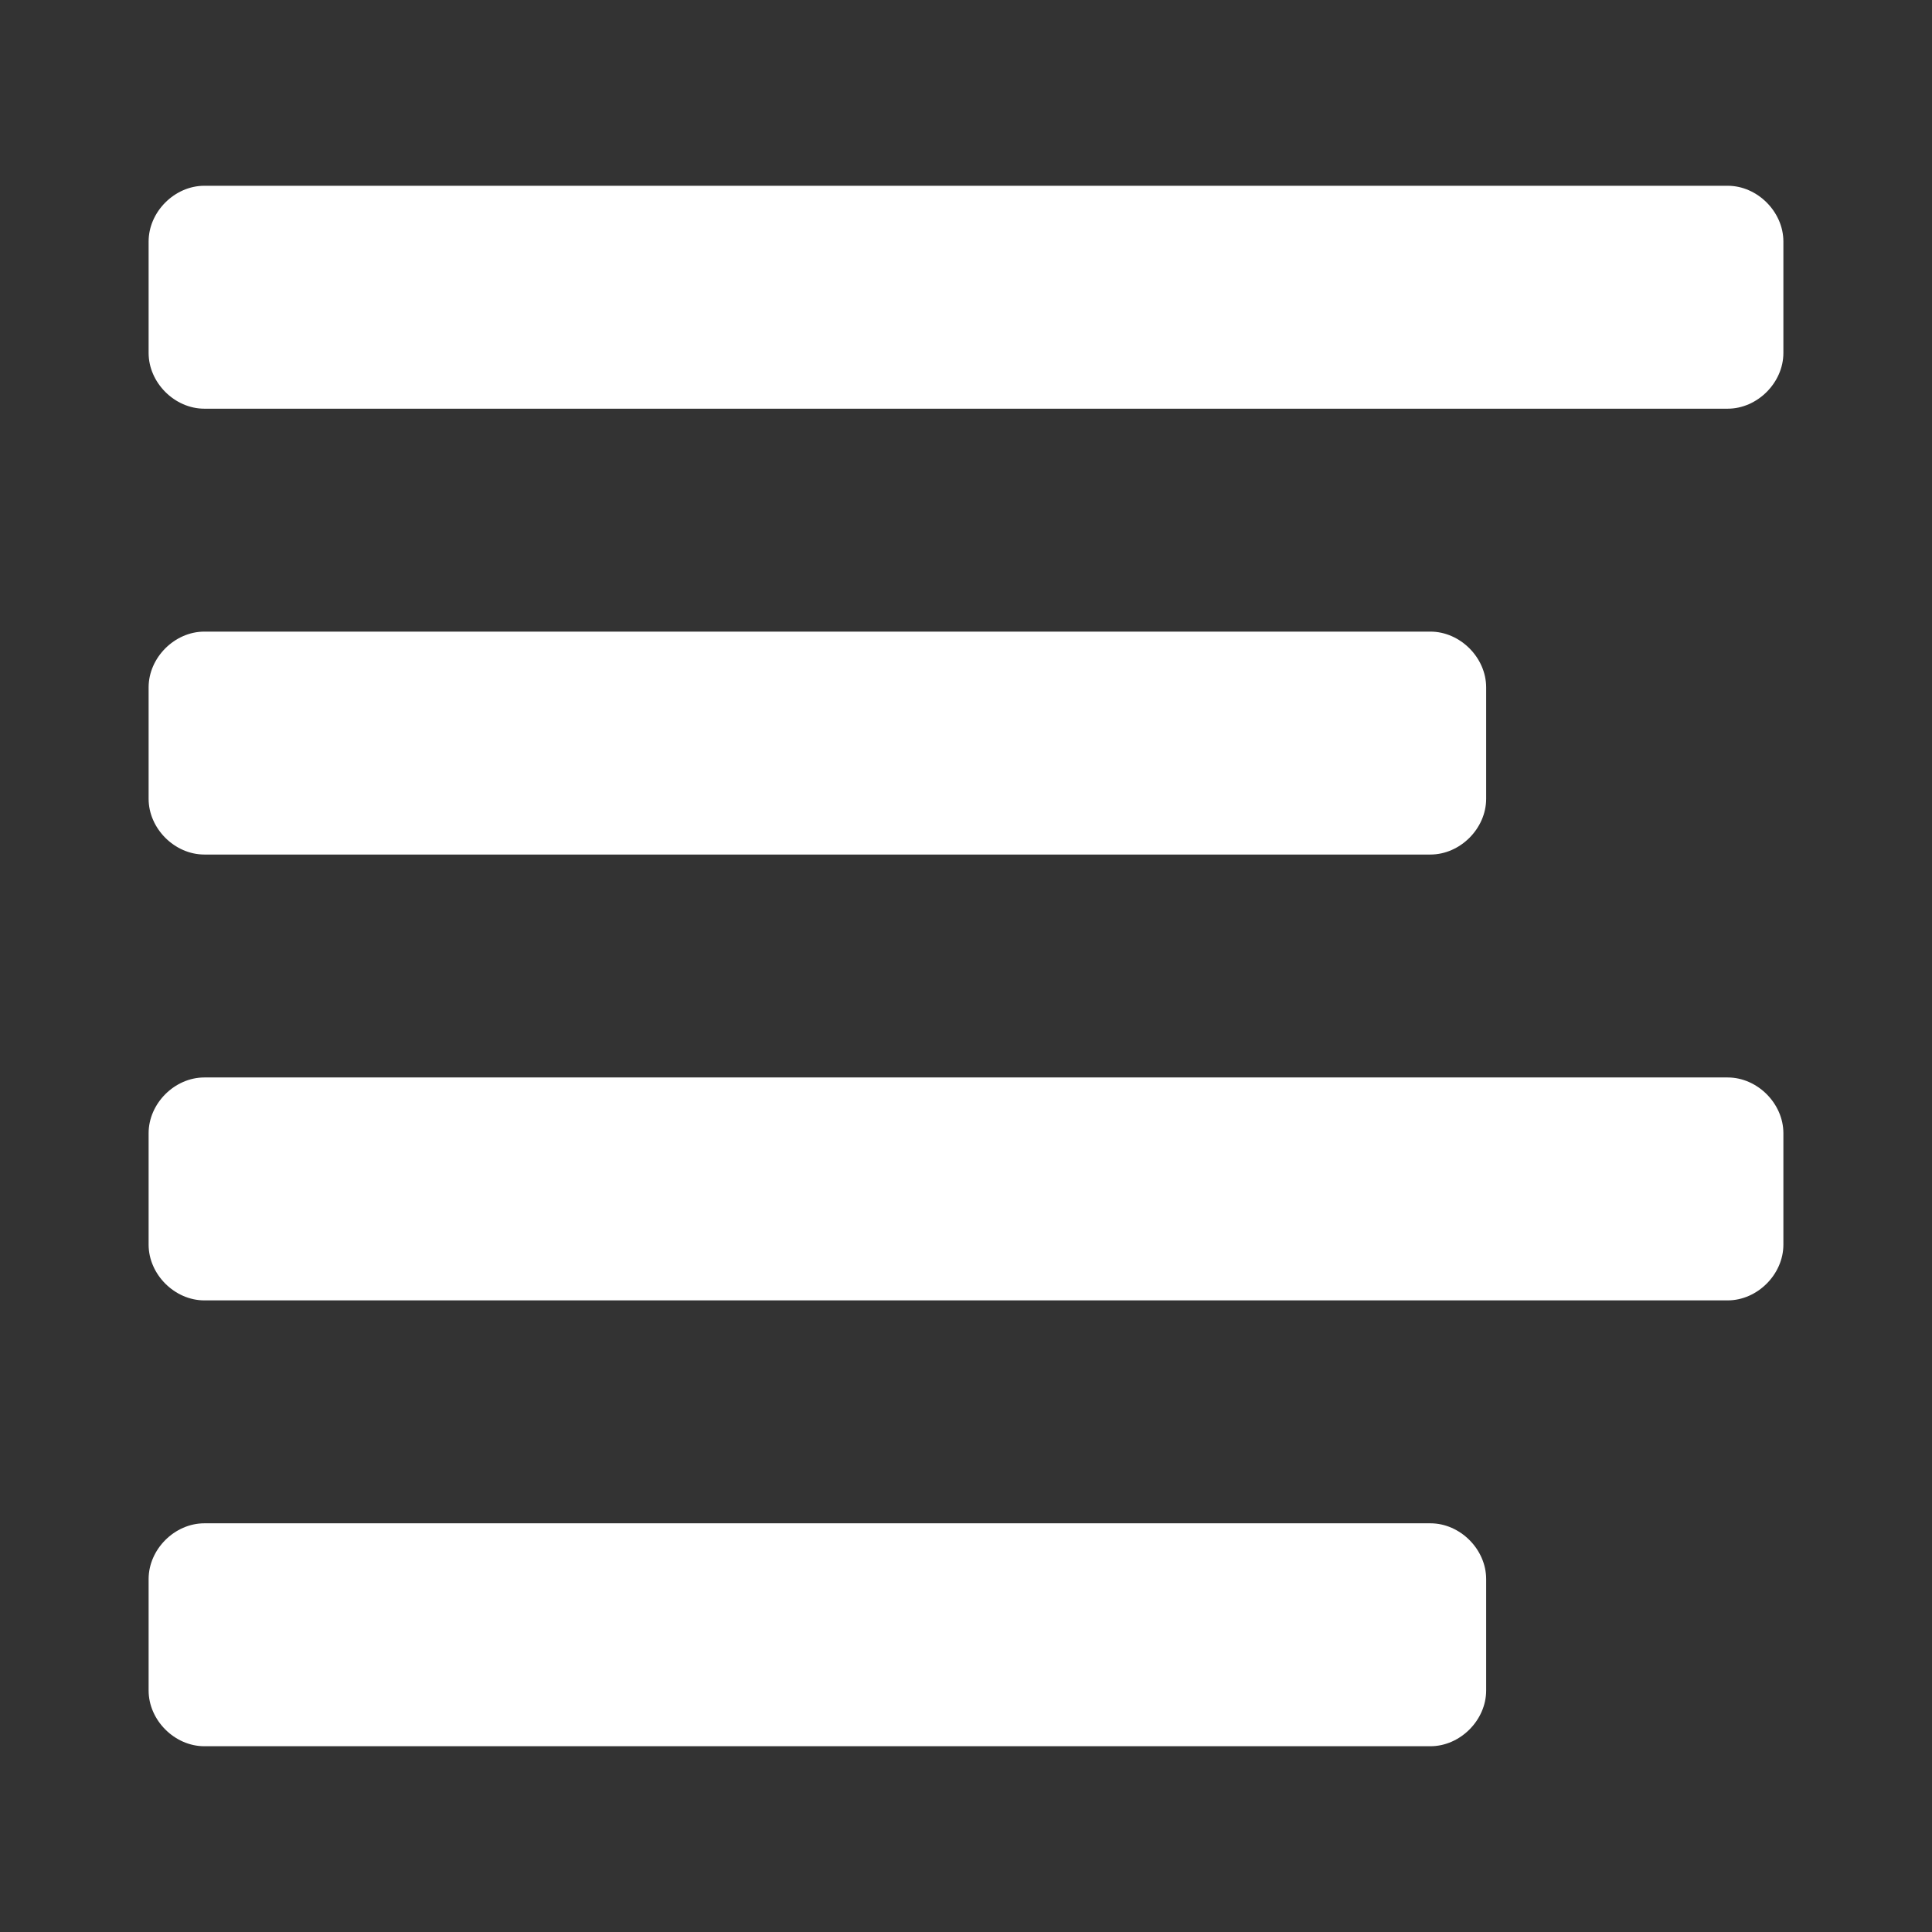
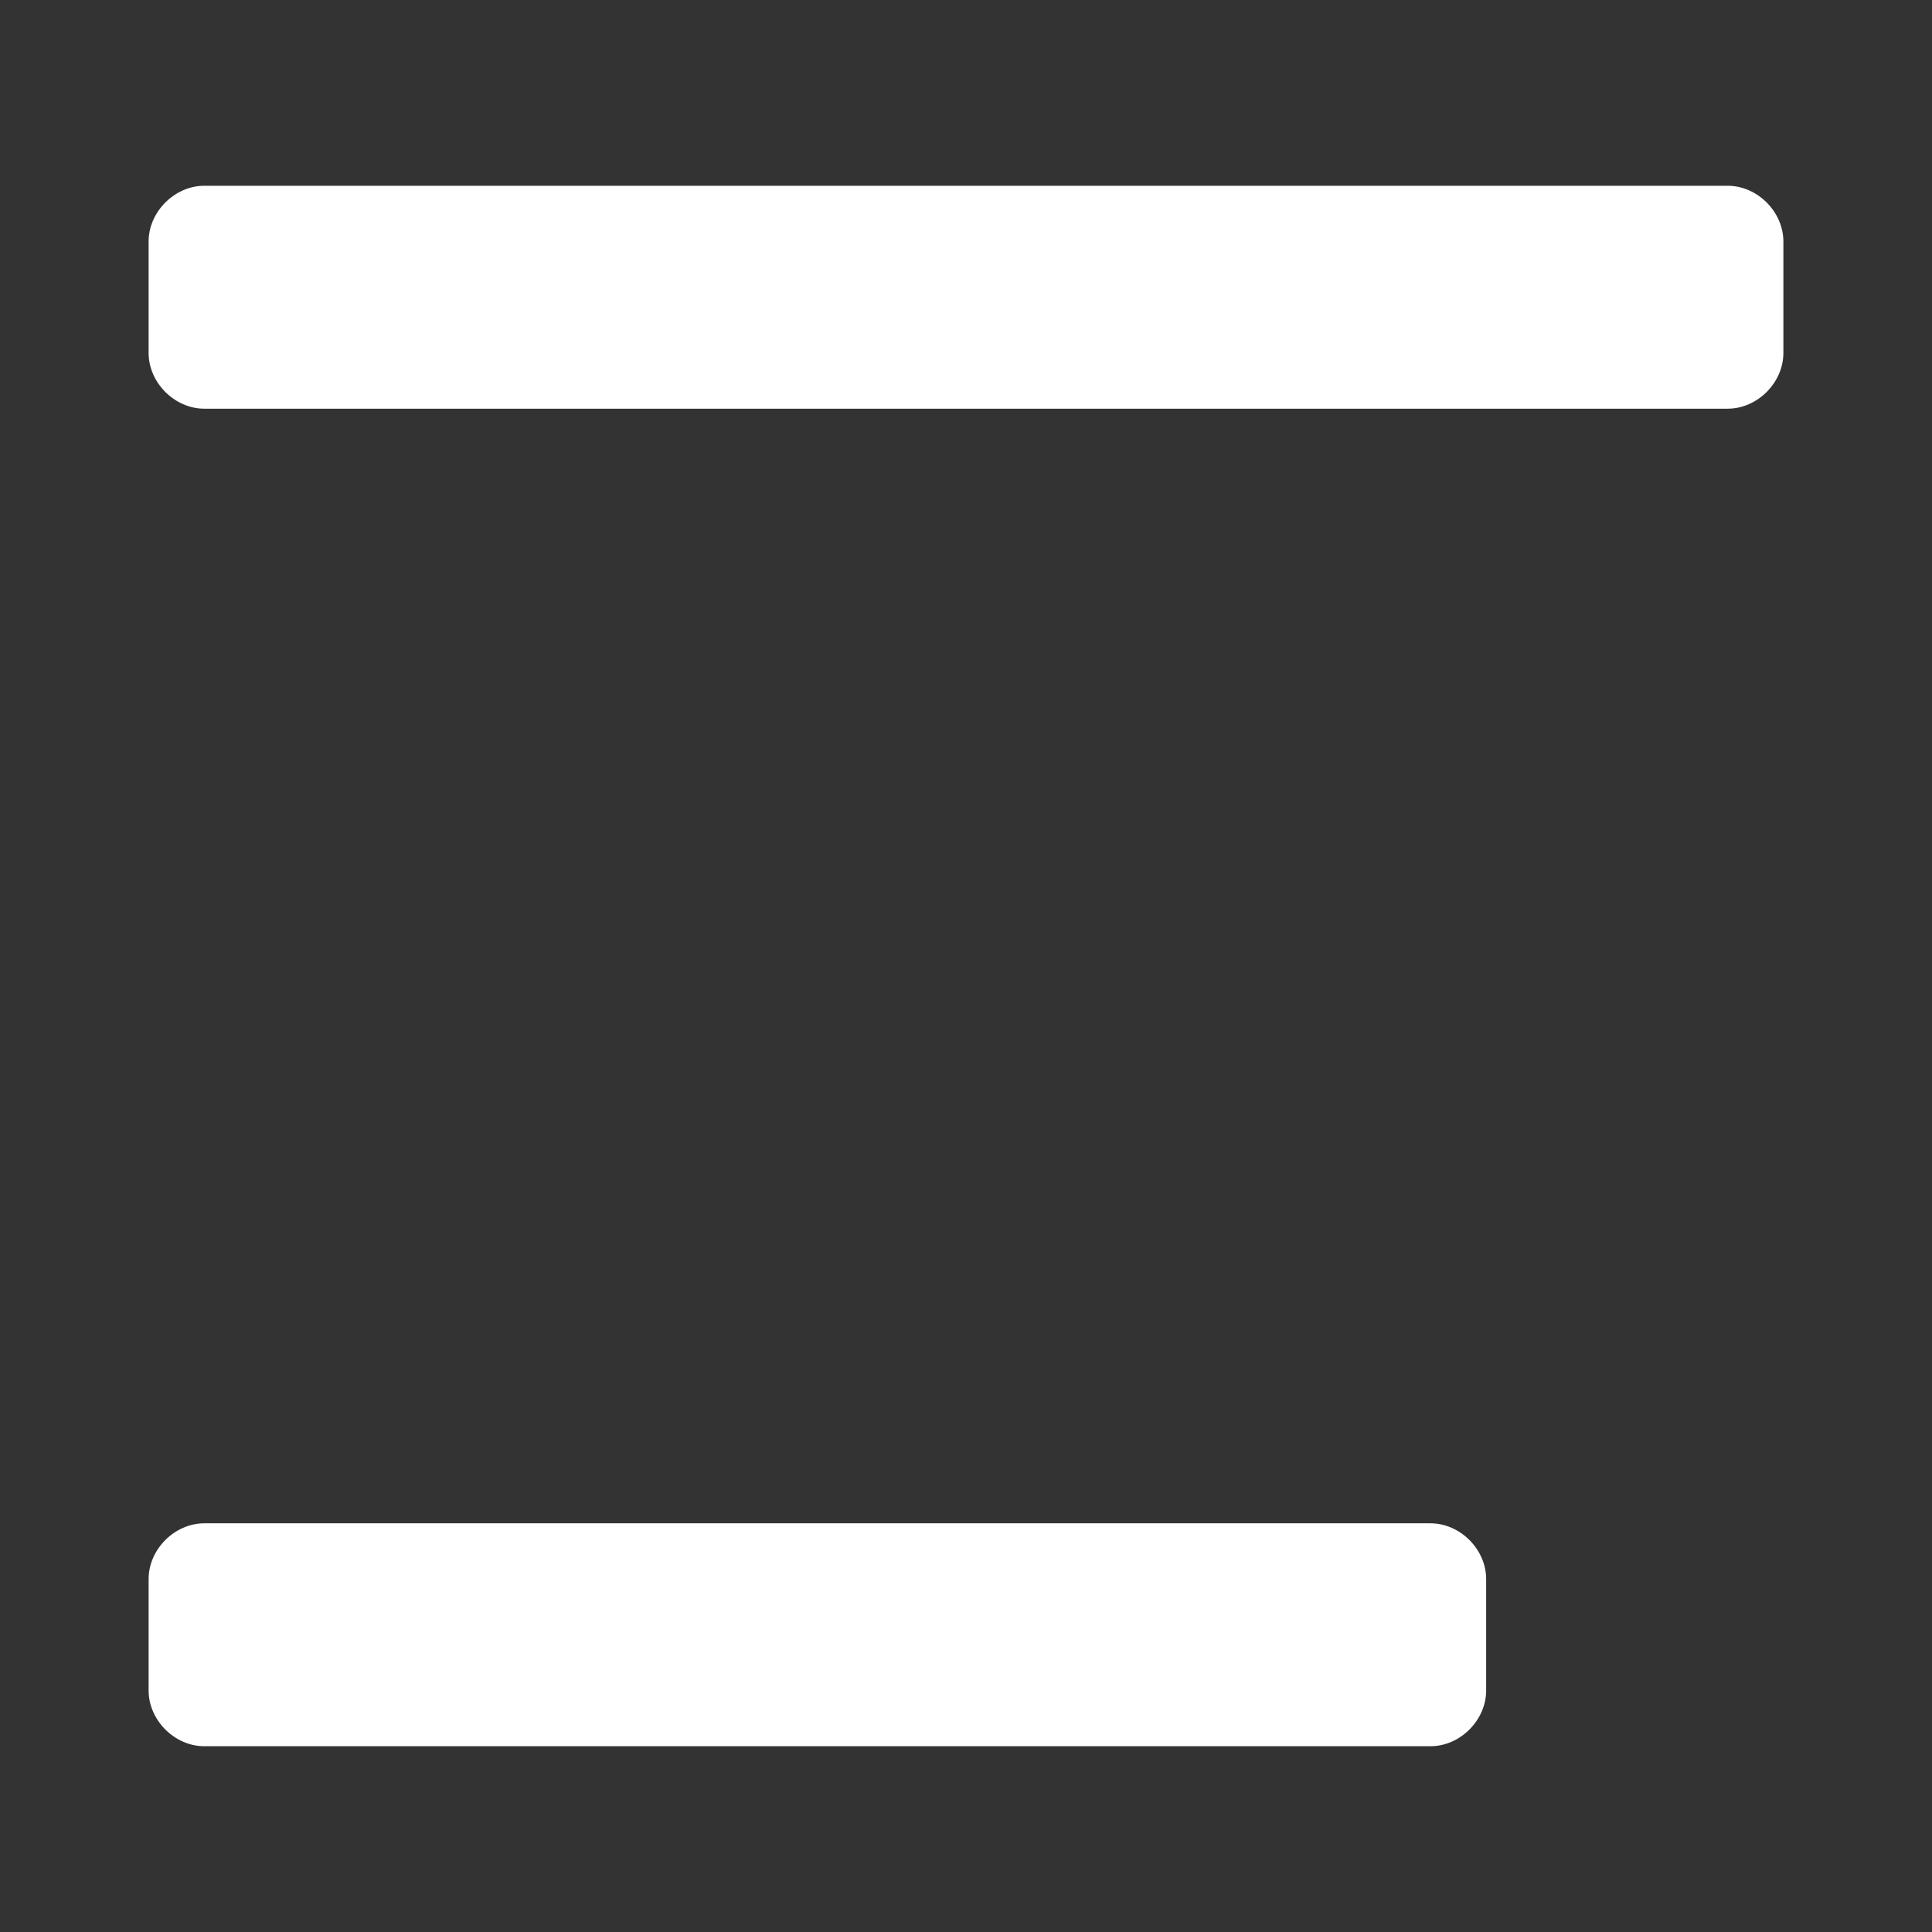
<svg xmlns="http://www.w3.org/2000/svg" version="1.1" id="Layer_1" x="0px" y="0px" width="52px" height="52px" viewBox="0 0 52 52" enable-background="new 0 0 52 52" xml:space="preserve">
  <rect x="0" y="0" width="52" height="52" fill="#333333" stroke="none" />
  <path fill="#FFFFFF" d="M48,6.5C48,5.7,47.3,5,46.5,5h-41C4.7,5,4,5.7,4,6.5v3C4,10.3,4.7,11,5.5,11h41c0.8,0,1.5-0.7,1.5-1.5V6.5z" />
-   <path fill="#FFFFFF" d="M40,18.5c0-0.8-0.7-1.5-1.5-1.5h-33C4.7,17,4,17.7,4,18.5v3C4,22.3,4.7,23,5.5,23h33c0.8,0,1.5-0.7,1.5-1.5  V18.5z" />
  <path fill="#FFFFFF" d="M40,42.5c0-0.8-0.7-1.5-1.5-1.5h-33C4.7,41,4,41.7,4,42.5v3C4,46.3,4.7,47,5.5,47h33c0.8,0,1.5-0.7,1.5-1.5  V42.5z" />
-   <path fill="#FFFFFF" d="M48,30.5c0-0.8-0.7-1.5-1.5-1.5h-41C4.7,29,4,29.7,4,30.5v3C4,34.3,4.7,35,5.5,35h41c0.8,0,1.5-0.7,1.5-1.5  V30.5z" />
</svg>